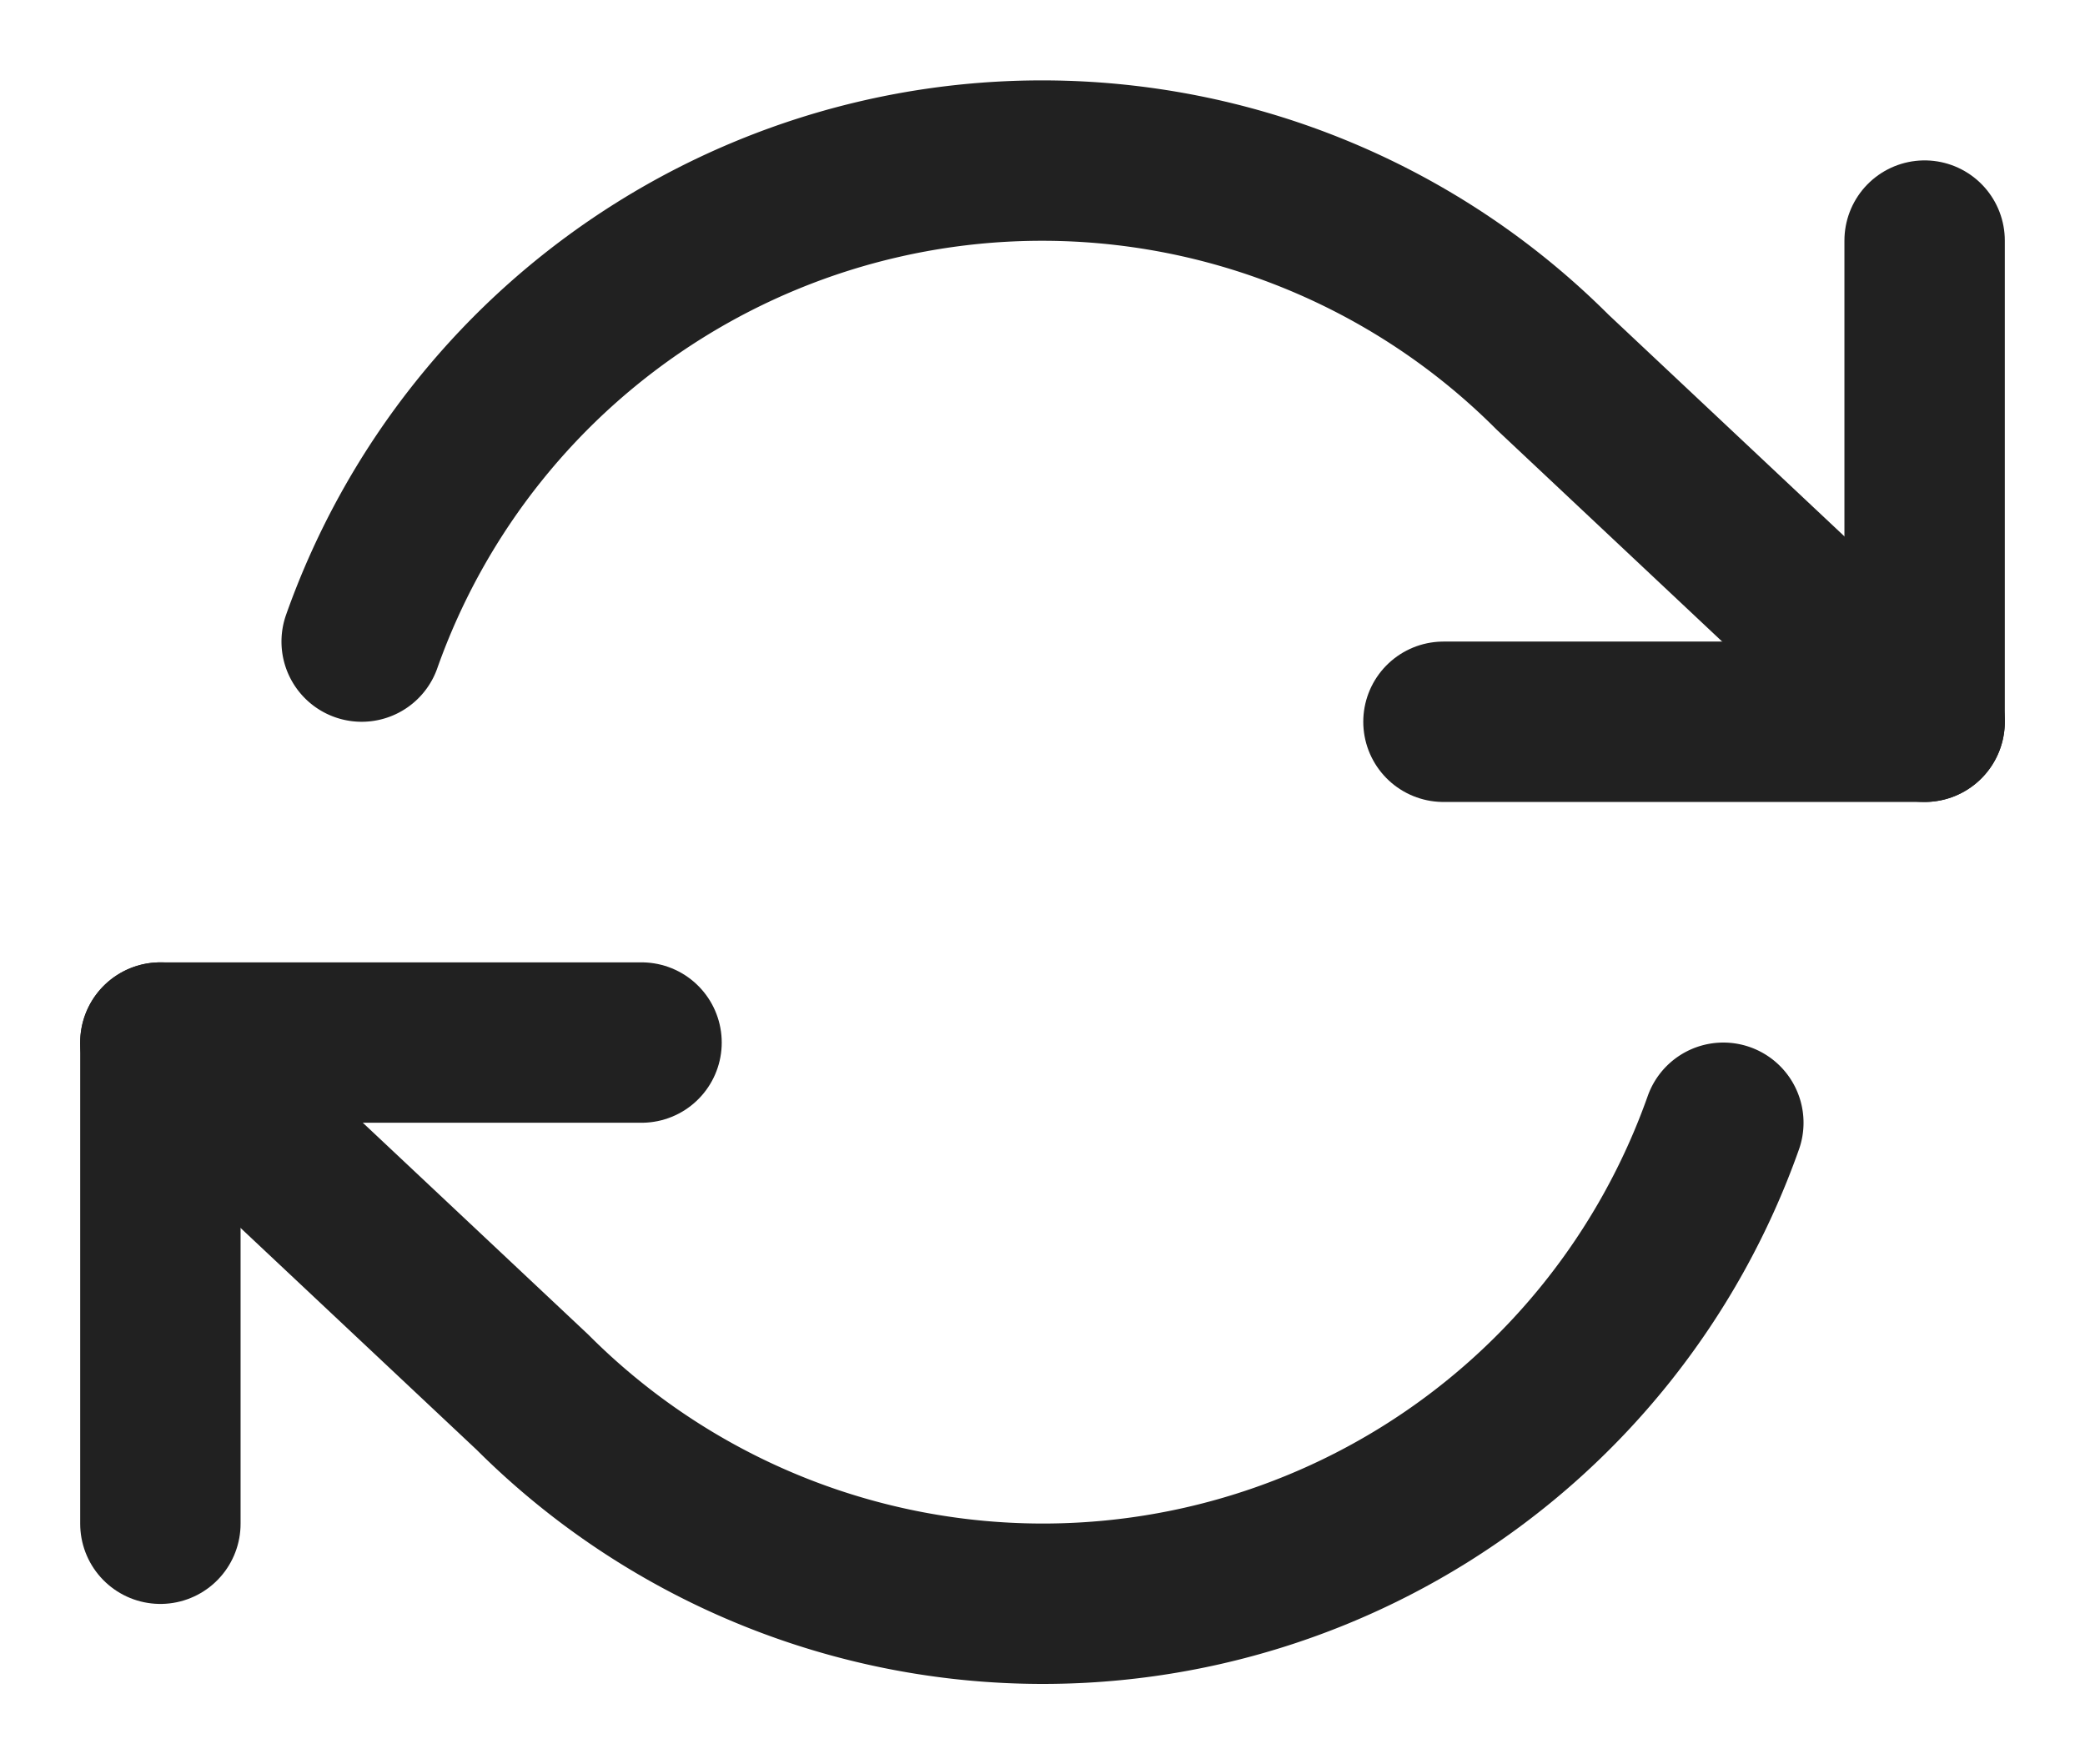
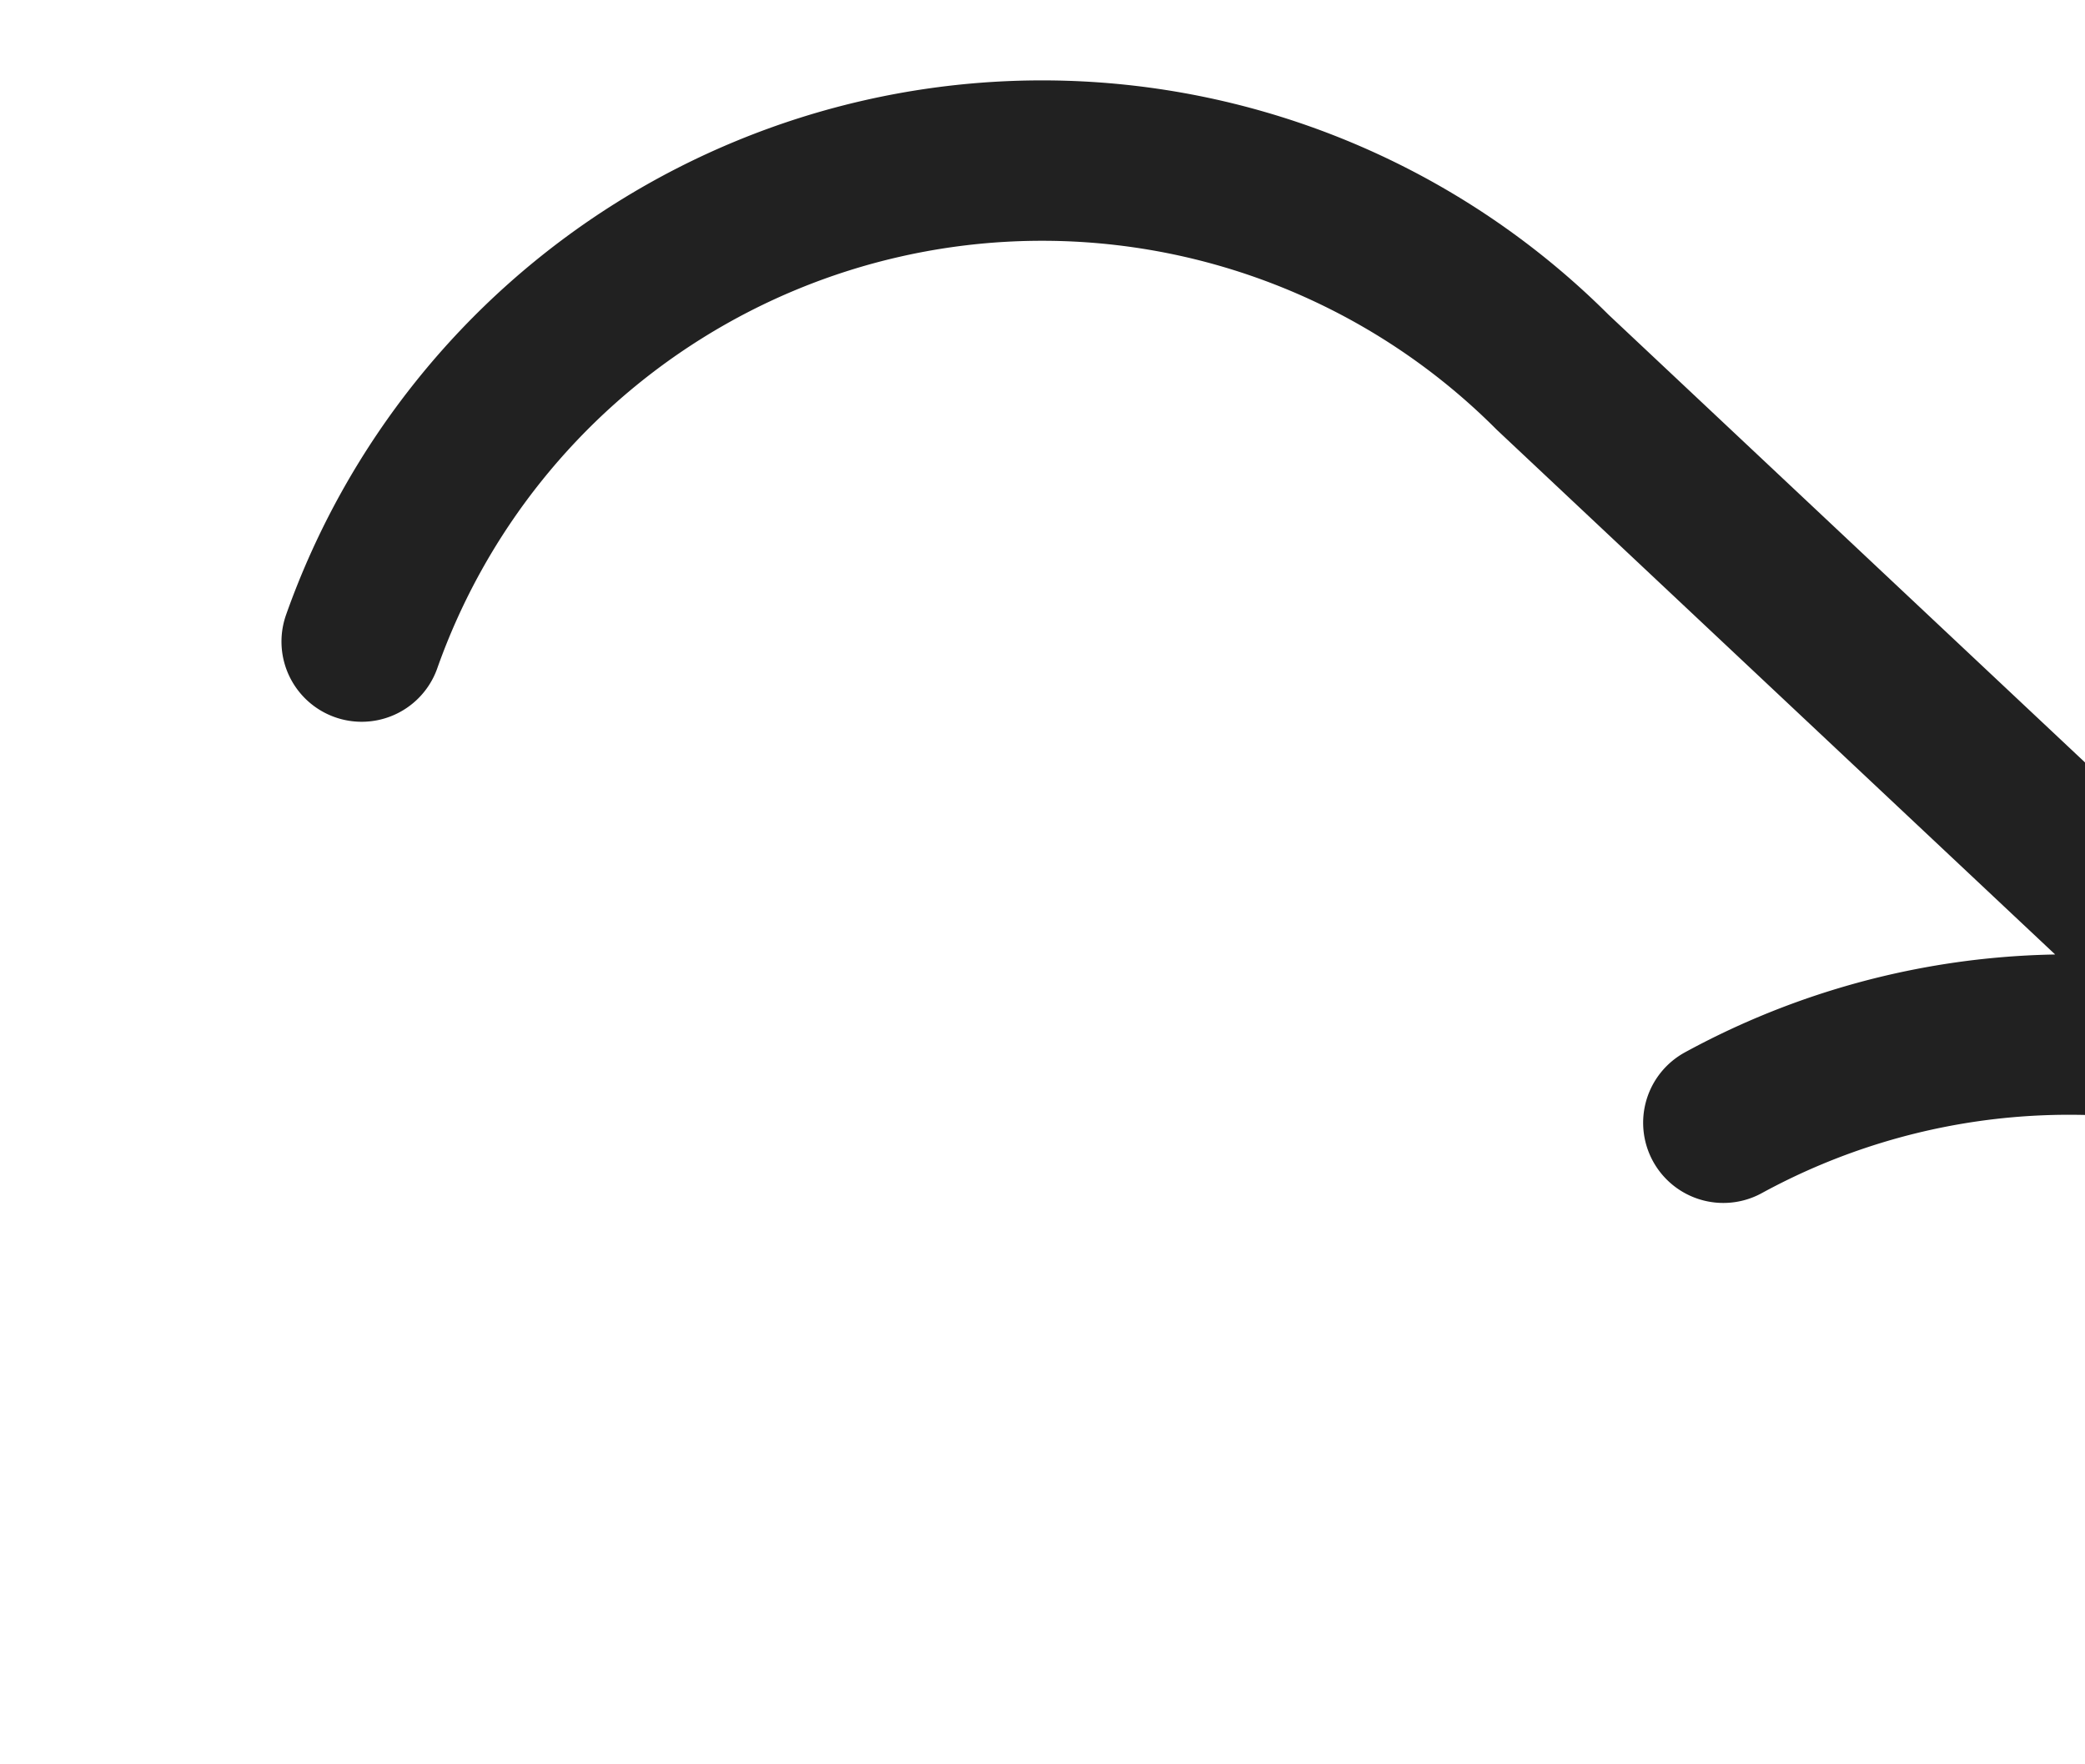
<svg xmlns="http://www.w3.org/2000/svg" width="13" height="11" viewBox="0 0 13 11">
  <g fill="none" fill-rule="evenodd" stroke="#212121" stroke-linecap="round" stroke-linejoin="round">
-     <path d="M12 1.5v3H9M1 9.5v-3h3" />
-     <path d="M2.255 4A4.5 4.5 0 0 1 9.68 2.32L12 4.5m-11 2l2.32 2.18A4.5 4.5 0 0 0 10.745 7" />
+     <path d="M2.255 4A4.5 4.5 0 0 1 9.68 2.32L12 4.5l2.32 2.18A4.5 4.5 0 0 0 10.745 7" />
  </g>
</svg>